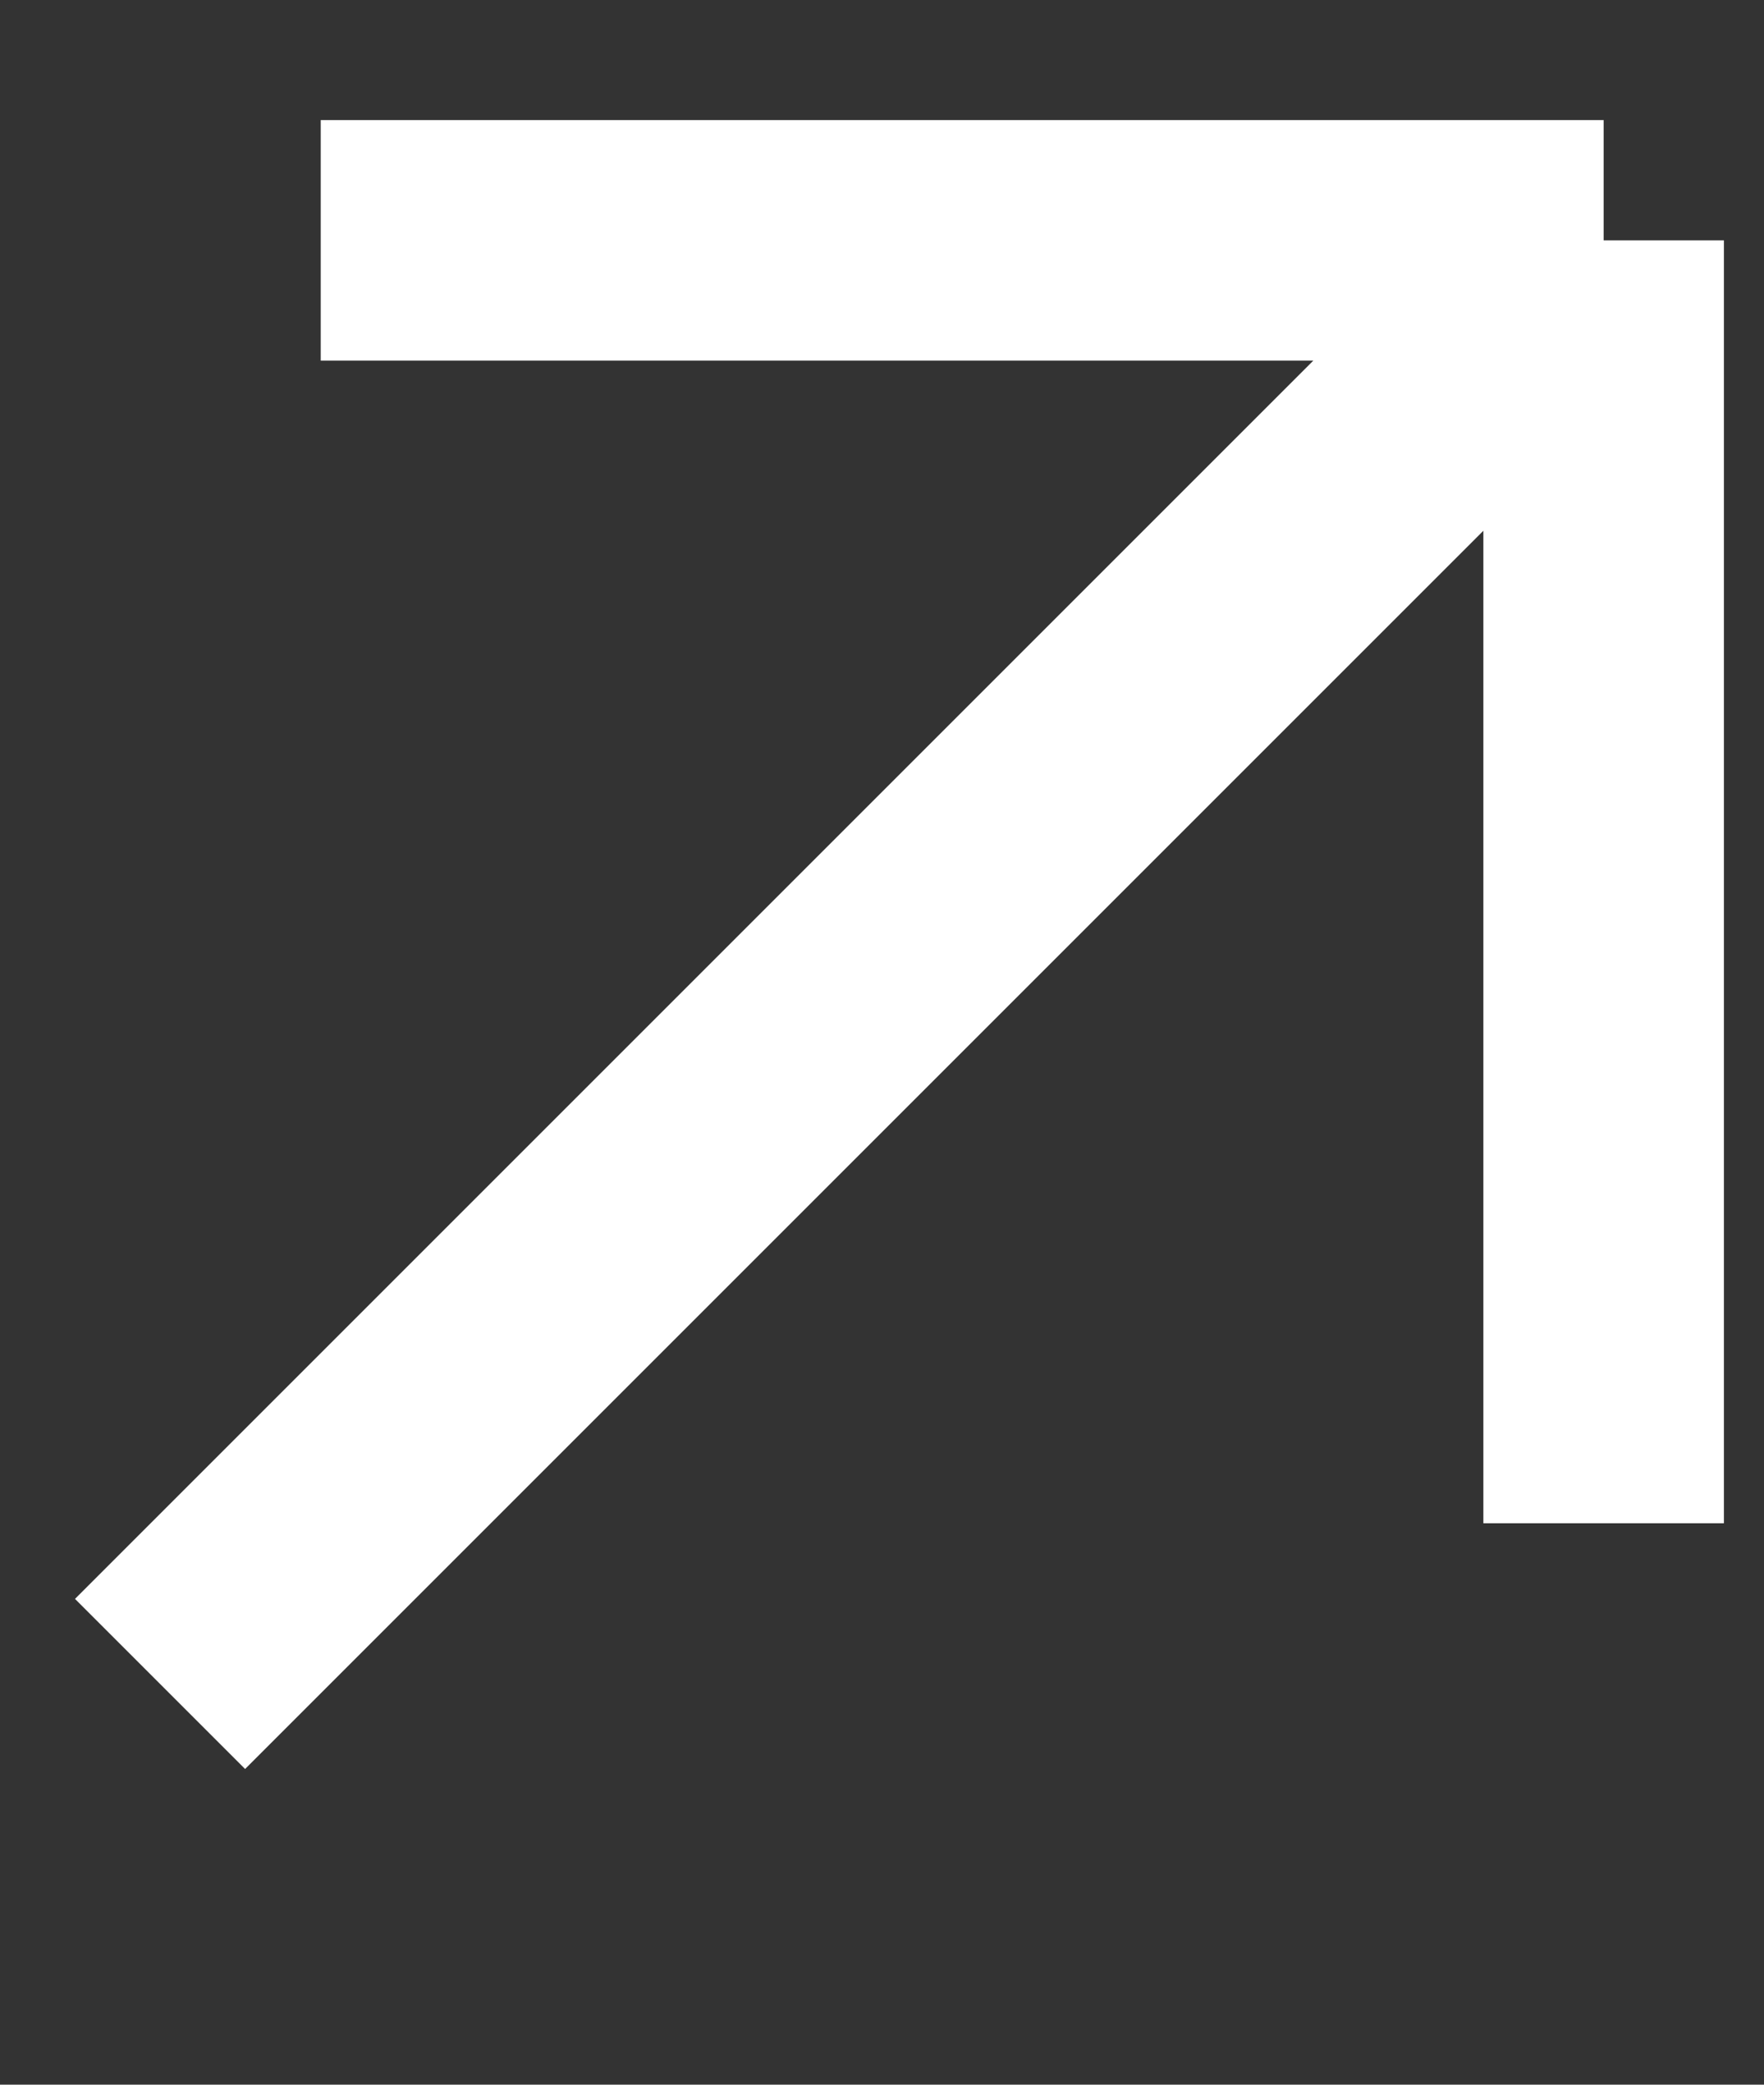
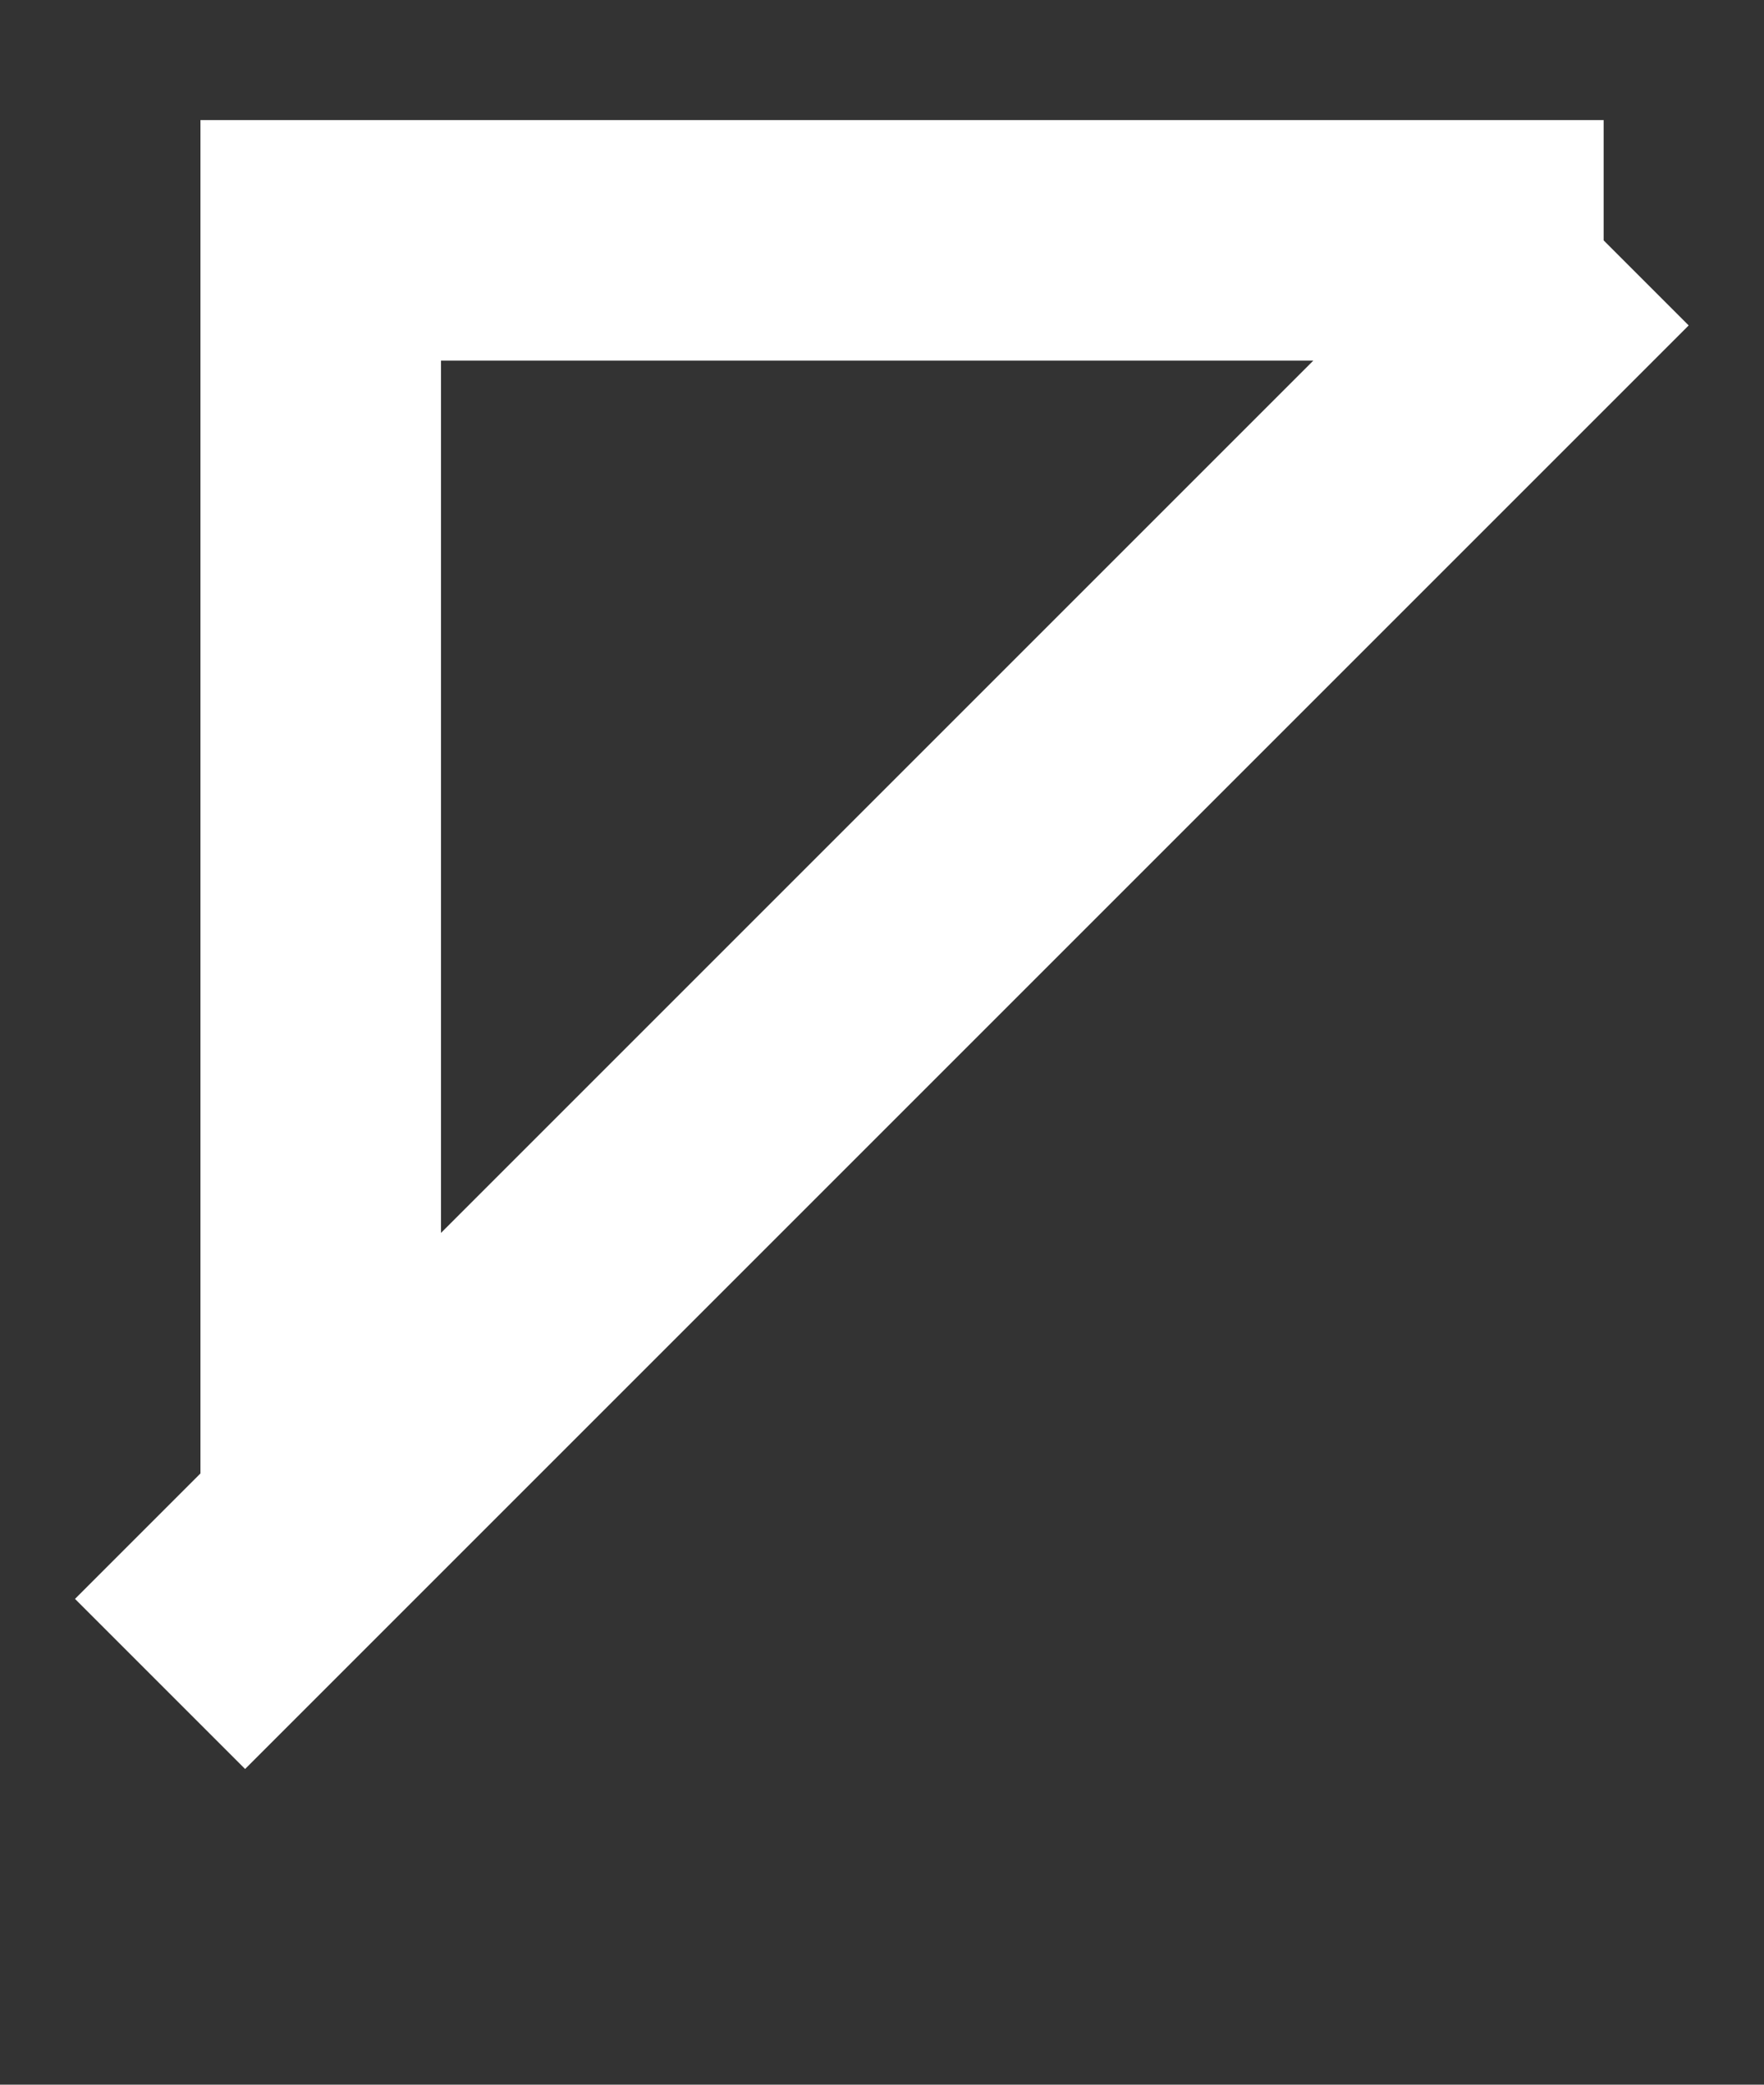
<svg xmlns="http://www.w3.org/2000/svg" width="11" height="13" viewBox="0 0 11 13" fill="none">
  <rect x="0" y="0" width="11" height="13" fill="#333333" stroke="none" />
-   <path d="M0.998 10.501L10 1.499M10 1.499H2M10 1.499V9.499" stroke="white" stroke-width="1.5" />
+   <path d="M0.998 10.501L10 1.499M10 1.499H2V9.499" stroke="white" stroke-width="1.5" />
</svg>